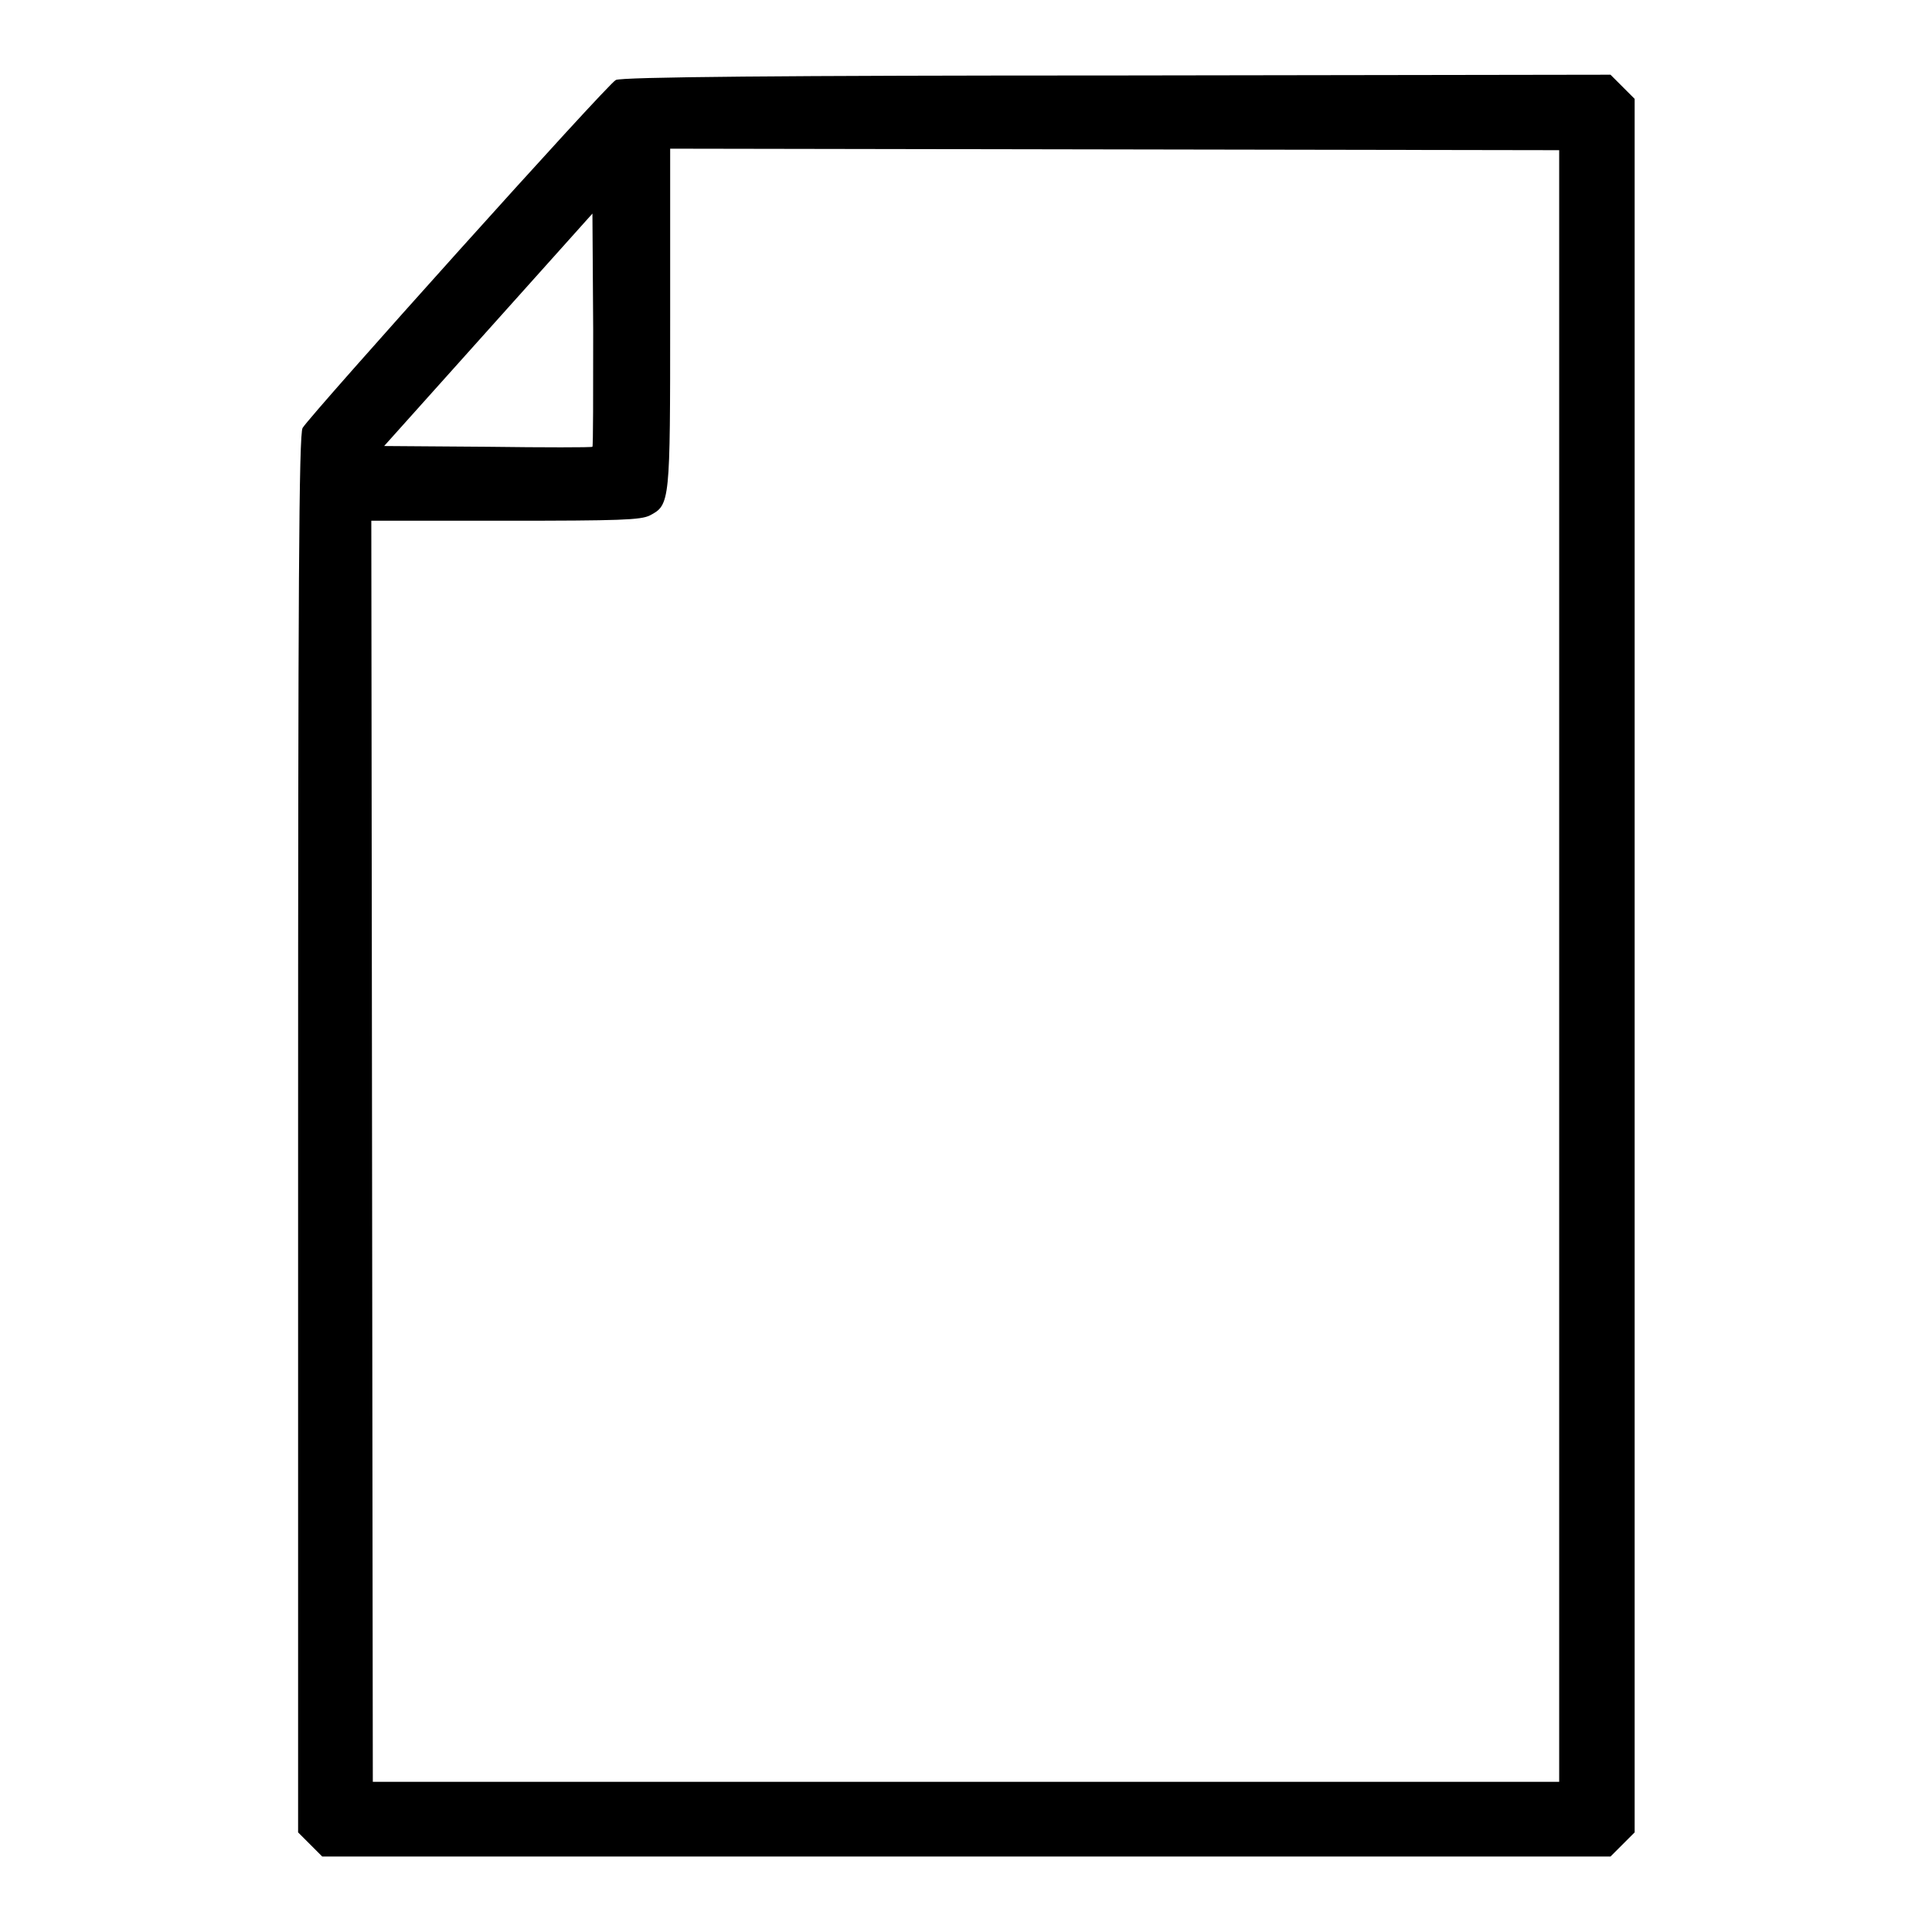
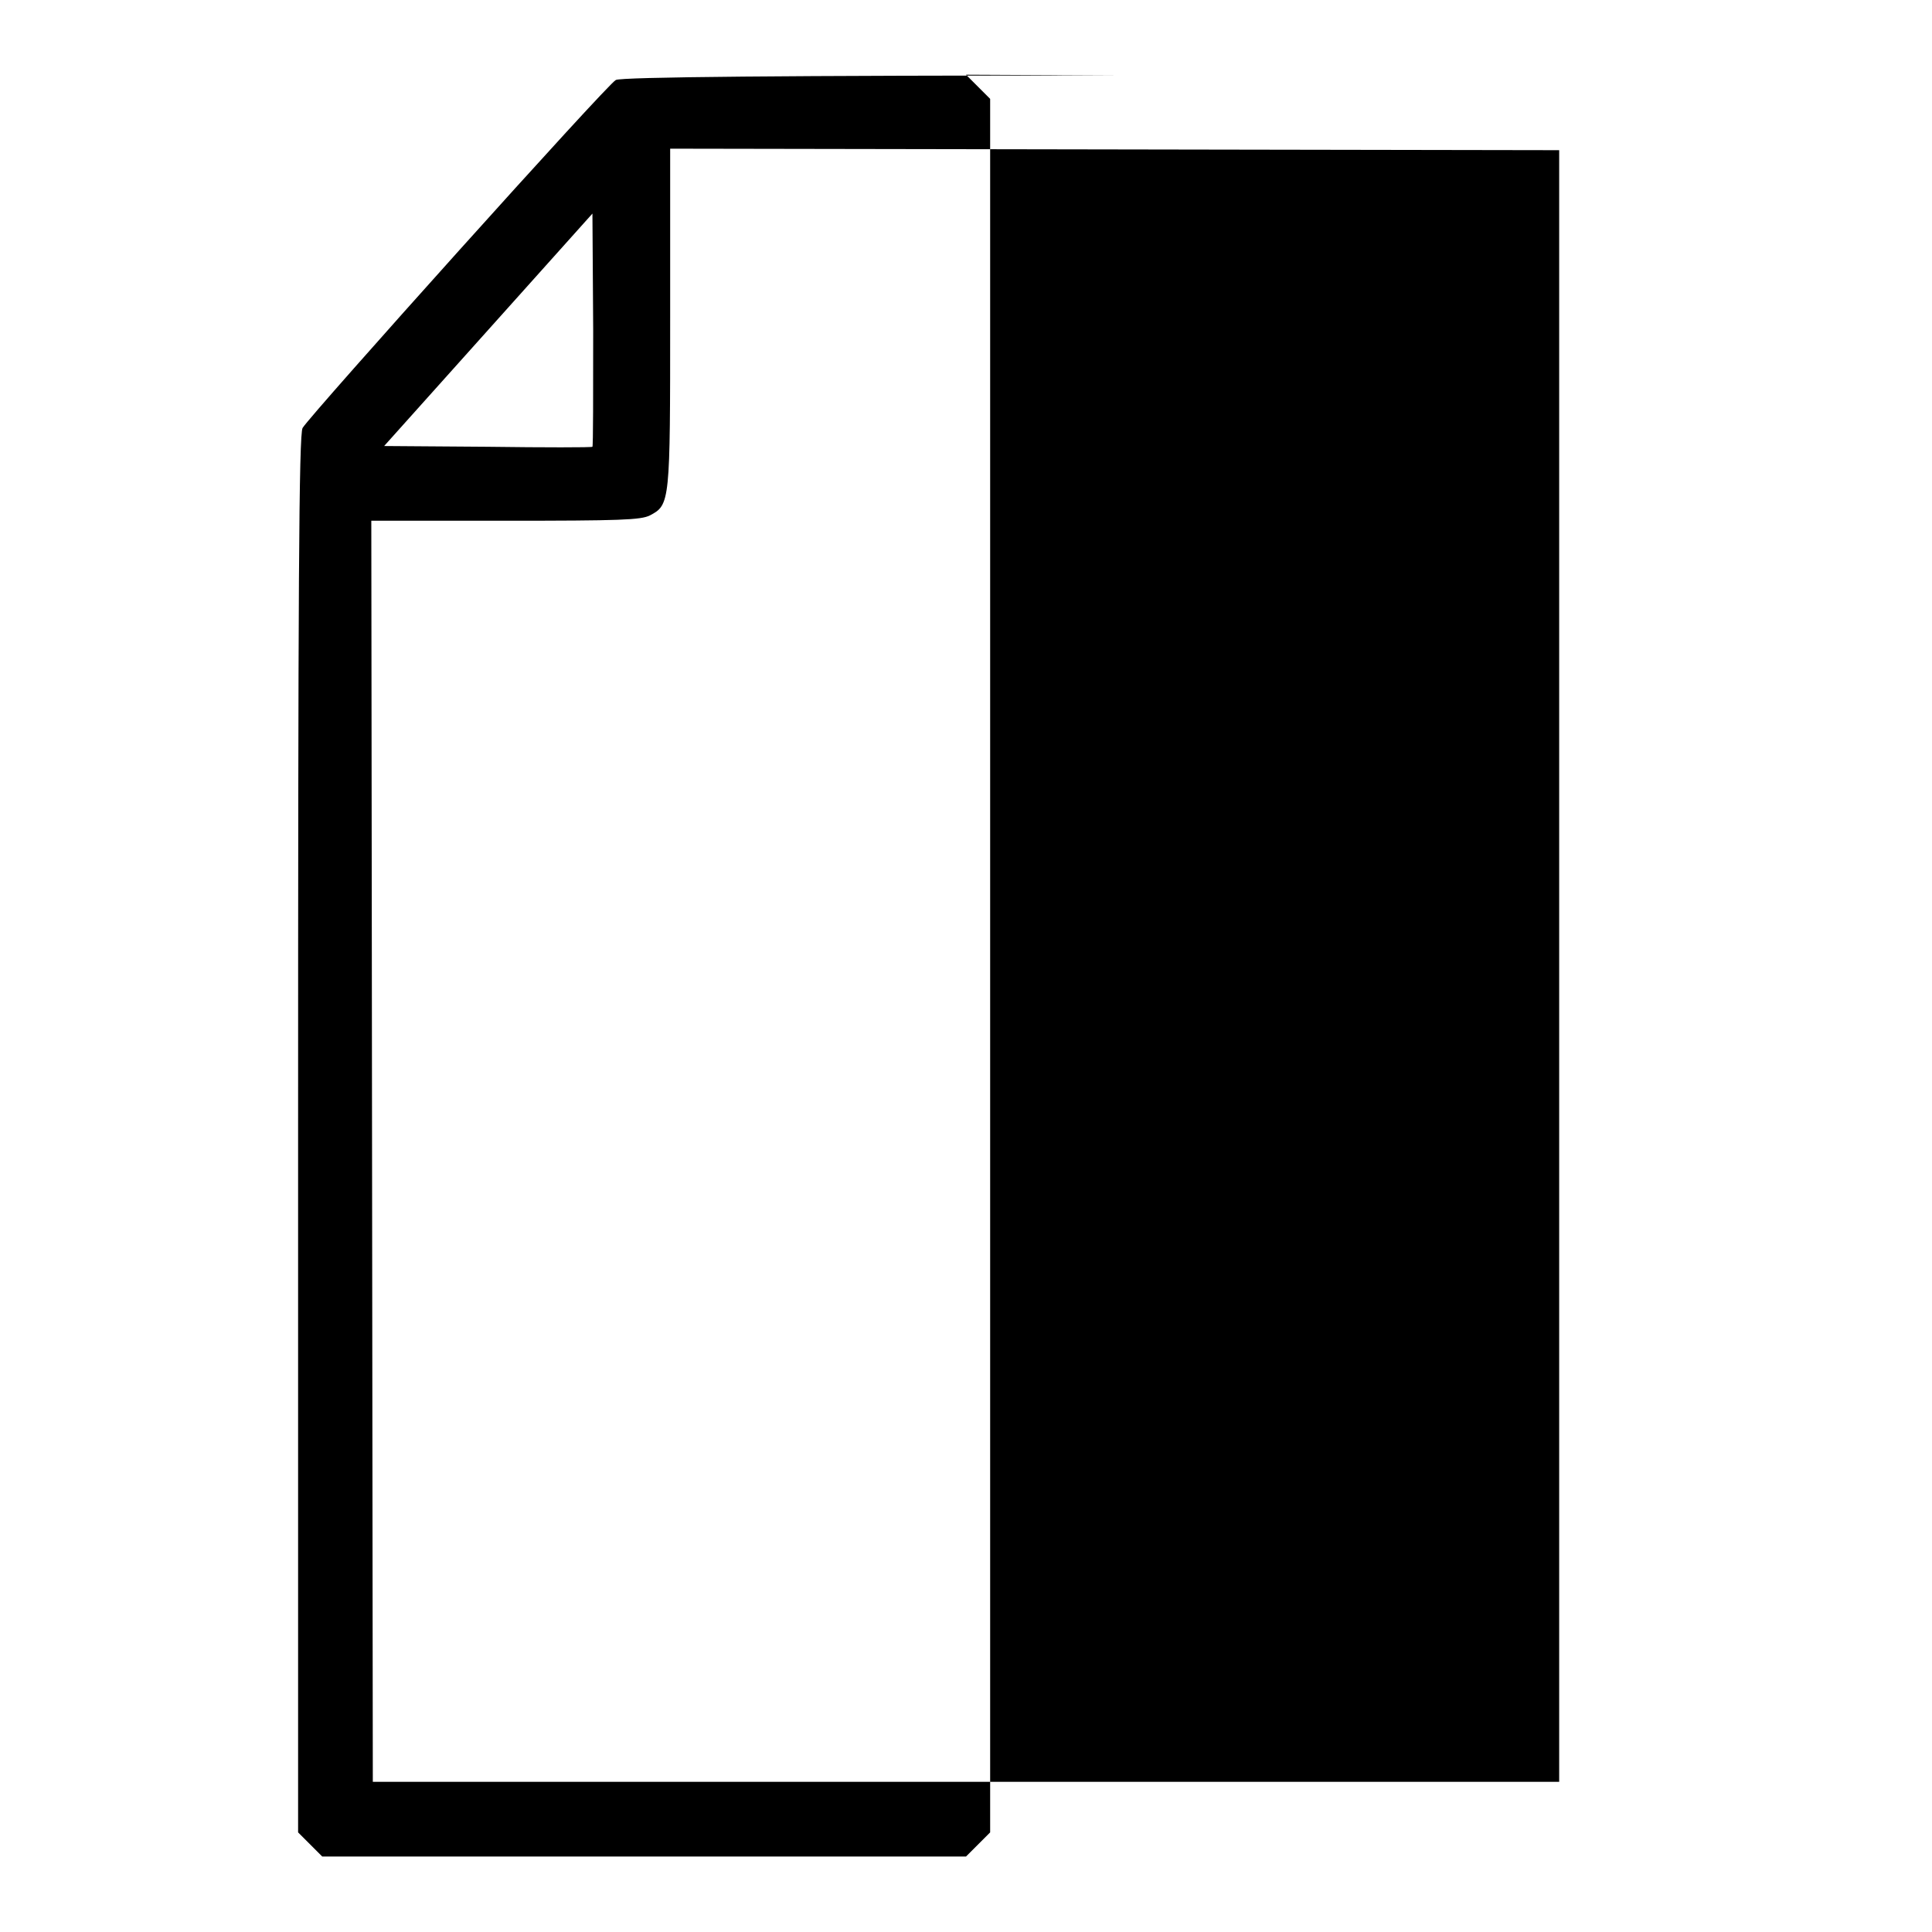
<svg xmlns="http://www.w3.org/2000/svg" version="1.1" x="0px" y="0px" viewBox="0 0 256 256" enable-background="new 0 0 256 256" xml:space="preserve">
  <g>
    <g>
      <g>
-         <path fill="#000000" d="M81.6,10.6C80.6,11,41.1,55,40.1,56.7c-0.5,0.7-0.6,21.8-0.6,93.5v92.6l1.6,1.6l1.6,1.6H128h85.4l1.6-1.6l1.6-1.6V128V13.1l-1.6-1.6l-1.6-1.6L148,10C103.8,10,82.3,10.2,81.6,10.6z M206.6,128v108.1H128H49.4l-0.1-83.6L49.2,69h17.7c15.3,0,18-0.1,19.2-0.7c2.7-1.4,2.7-1.7,2.7-26.2V19.7l58.9,0.1l58.9,0.1L206.6,128L206.6,128z M78.5,59.2c-0.1,0.1-6.4,0.1-13.9,0l-13.7-0.1l13.8-15.4l13.8-15.4l0.1,15.4C78.6,52.1,78.6,59.1,78.5,59.2z" />
+         <path fill="#000000" d="M81.6,10.6C80.6,11,41.1,55,40.1,56.7c-0.5,0.7-0.6,21.8-0.6,93.5v92.6l1.6,1.6l1.6,1.6H128l1.6-1.6l1.6-1.6V128V13.1l-1.6-1.6l-1.6-1.6L148,10C103.8,10,82.3,10.2,81.6,10.6z M206.6,128v108.1H128H49.4l-0.1-83.6L49.2,69h17.7c15.3,0,18-0.1,19.2-0.7c2.7-1.4,2.7-1.7,2.7-26.2V19.7l58.9,0.1l58.9,0.1L206.6,128L206.6,128z M78.5,59.2c-0.1,0.1-6.4,0.1-13.9,0l-13.7-0.1l13.8-15.4l13.8-15.4l0.1,15.4C78.6,52.1,78.6,59.1,78.5,59.2z" />
      </g>
    </g>
  </g>
</svg>